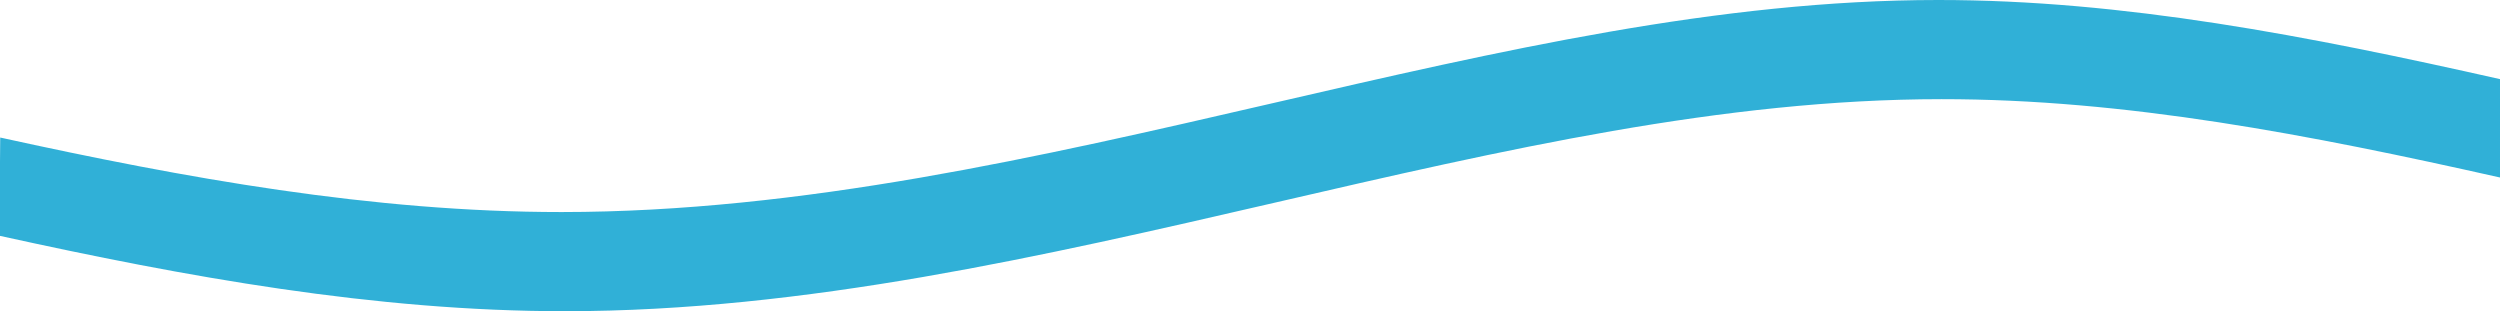
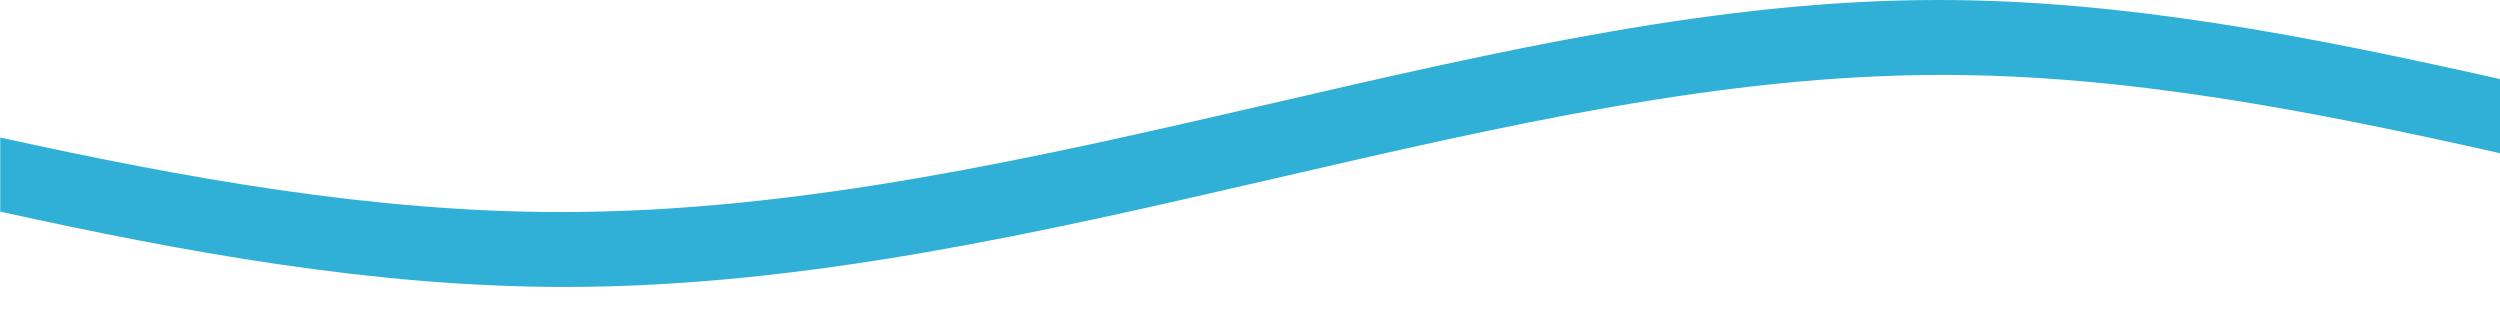
<svg xmlns="http://www.w3.org/2000/svg" viewBox="0 0 1840.12 229.07" data-name="Layer 2" id="Layer_2">
  <defs>
    <style>
      .cls-1 {
        fill: #30b0d7;
        stroke-width: 0px;
      }
    </style>
  </defs>
  <g data-name="Layer 1" id="Layer_1-2">
-     <path d="M935.36,76.27c-169.78,39.21-345.35,79.76-521.98,79.81-139.13.04-277.65-25.07-413.22-54.85l-.16,17.85v54.54c136.44,30.04,275.89,55.48,415.96,55.45,176.63-.05,352.19-40.6,521.98-79.81,169.73-39.2,330.03-76.23,491.18-76.27,135.52-.04,270.5,26.09,411,57.66V58.24C1698.69,26.41,1562.88-.04,1426.54,0c-161.14.04-321.45,37.07-491.18,76.27Z" class="cls-1" />
+     <path d="M935.36,76.27c-169.78,39.21-345.35,79.76-521.98,79.81-139.13.04-277.65-25.07-413.22-54.85v54.54c136.44,30.04,275.89,55.48,415.96,55.45,176.63-.05,352.19-40.6,521.98-79.81,169.73-39.2,330.03-76.23,491.18-76.27,135.52-.04,270.5,26.09,411,57.66V58.24C1698.69,26.41,1562.88-.04,1426.54,0c-161.14.04-321.45,37.07-491.18,76.27Z" class="cls-1" />
  </g>
</svg>